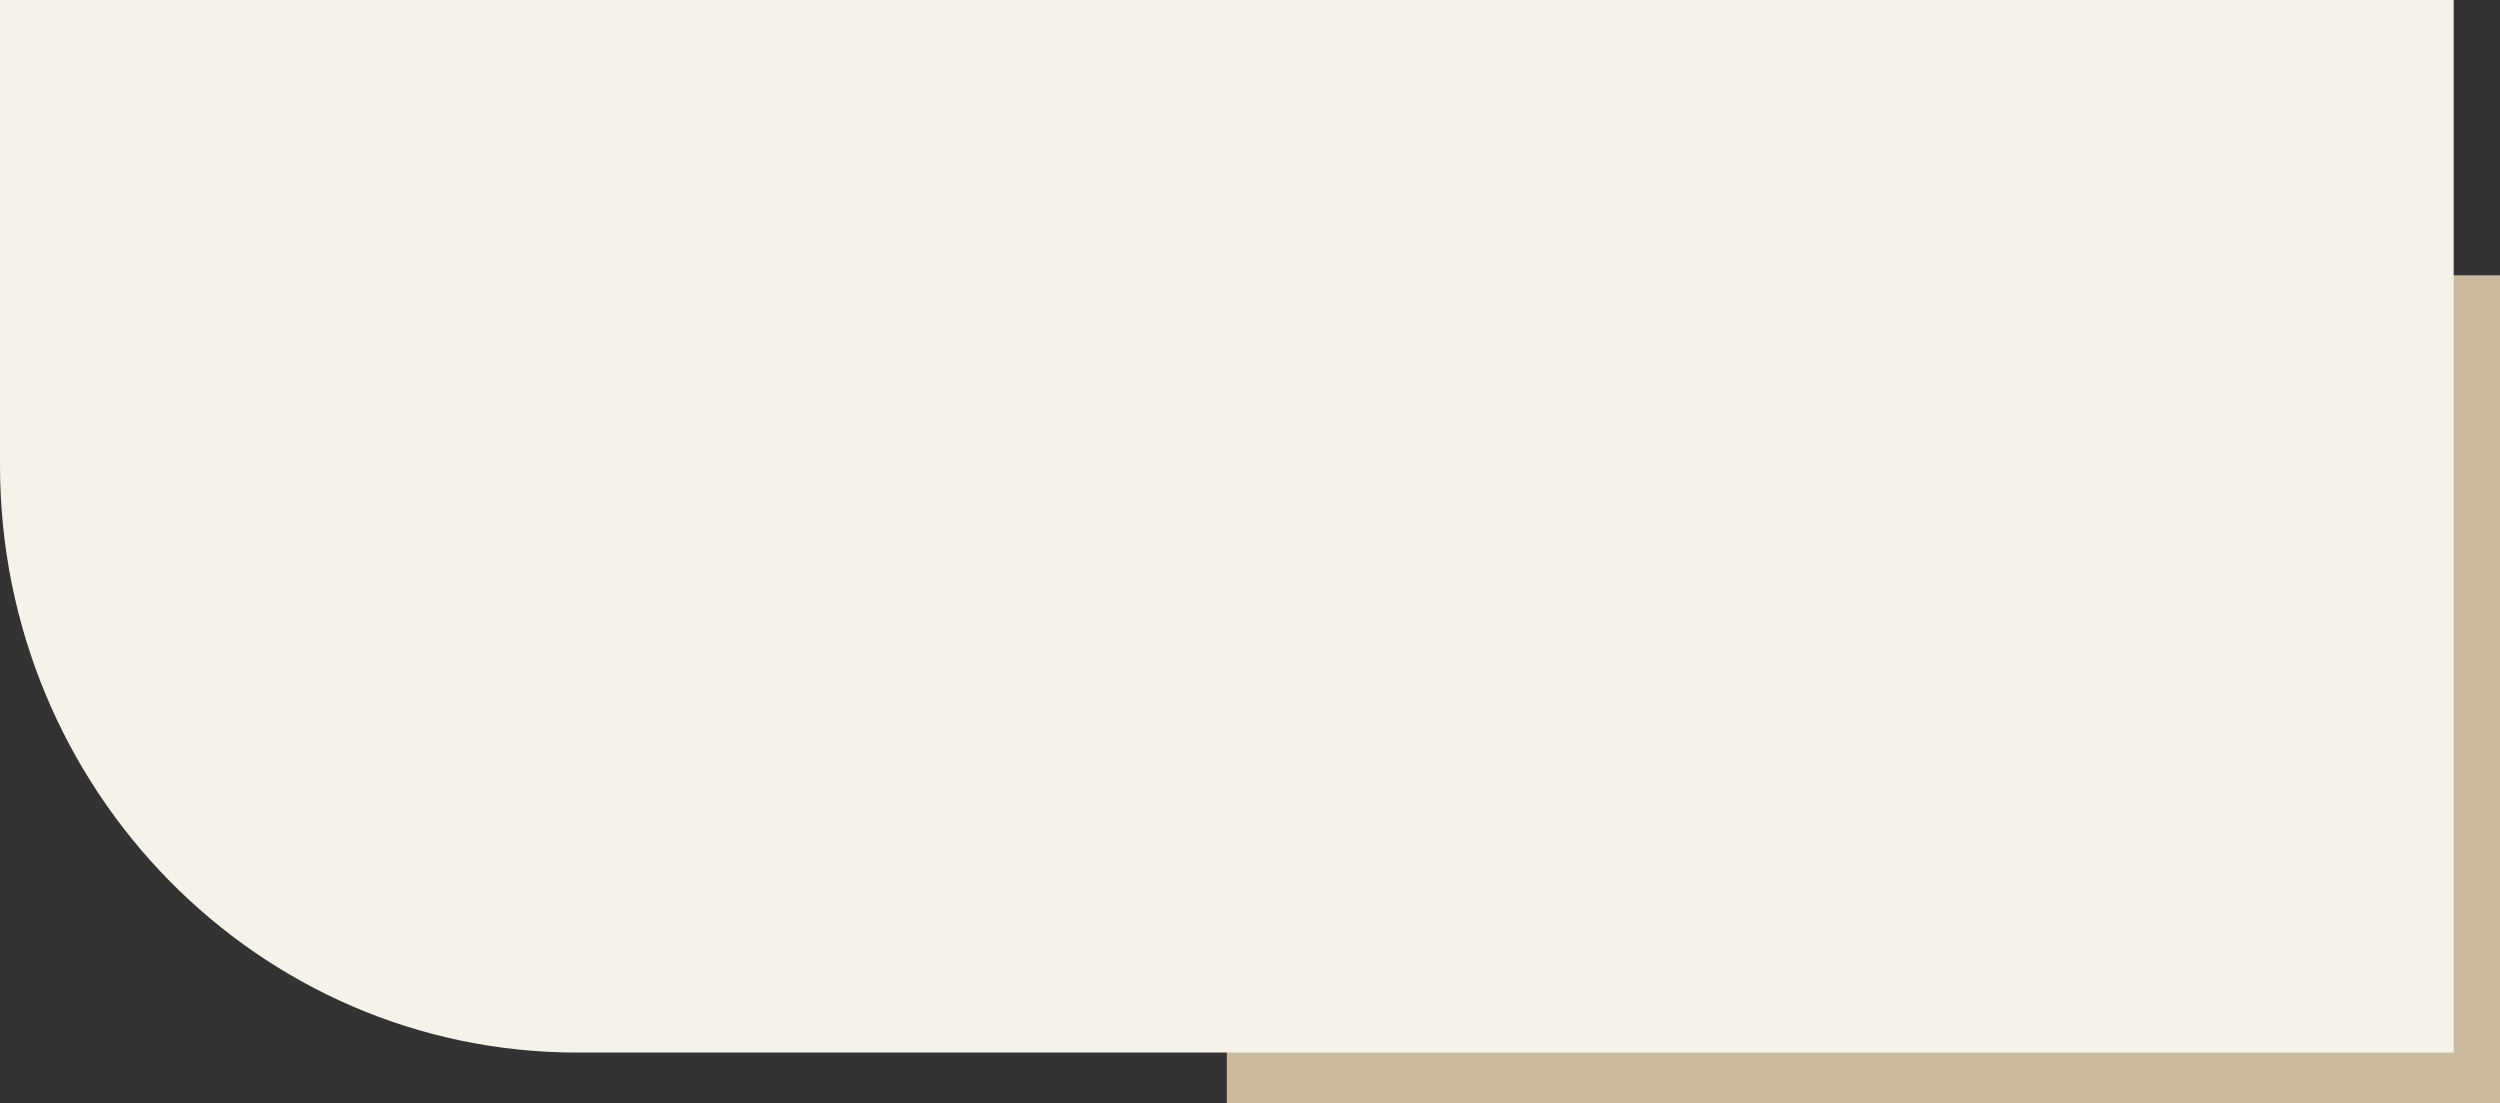
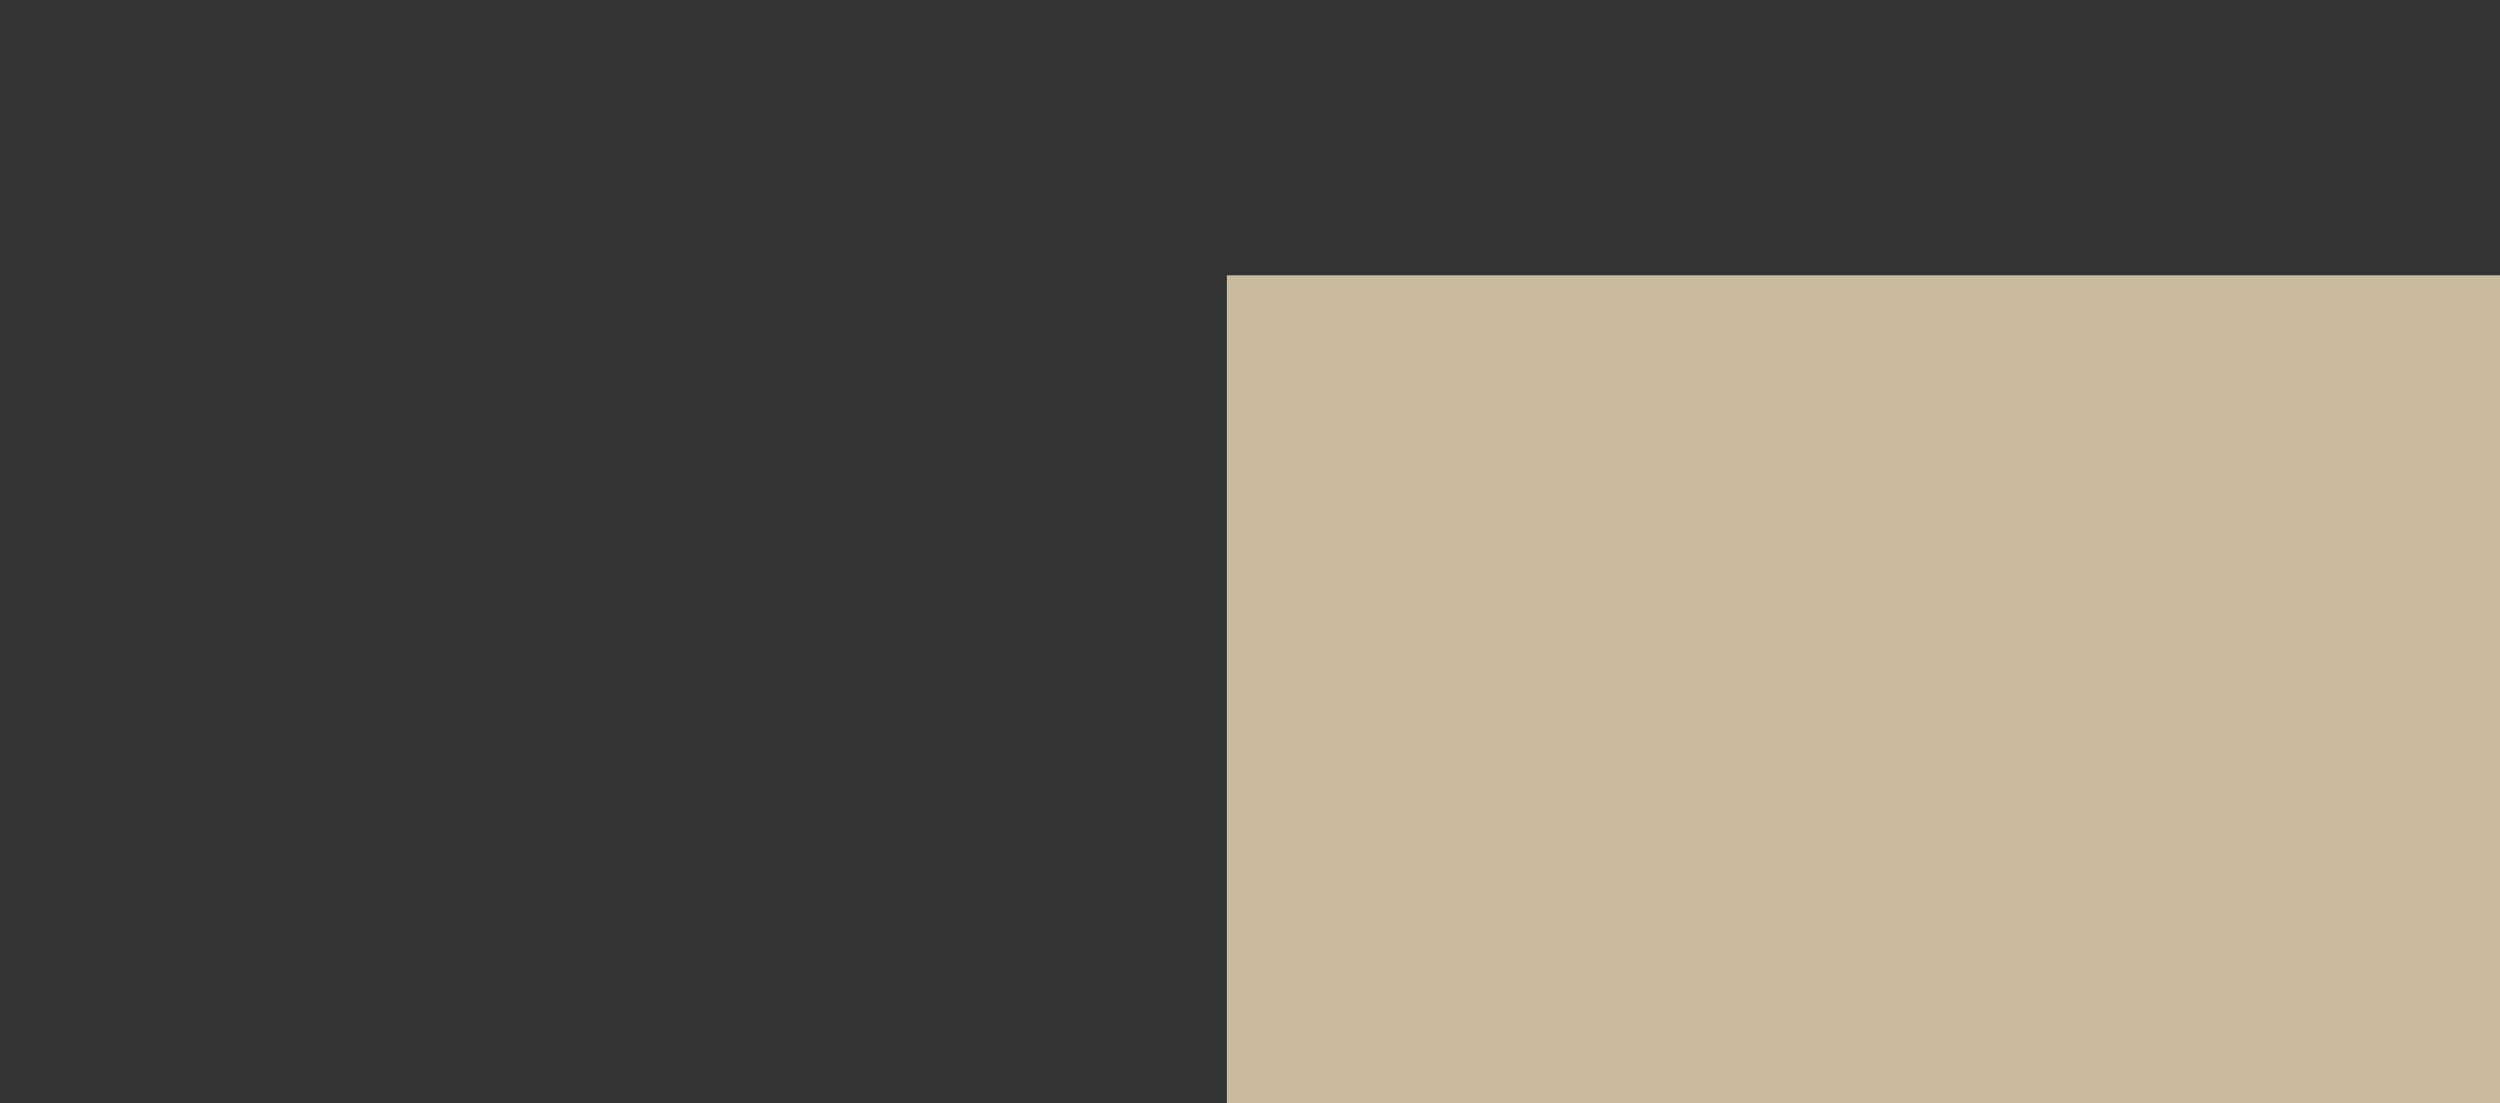
<svg xmlns="http://www.w3.org/2000/svg" viewBox="0 0 626.14 276.37">
  <rect x="0" y="0" width="626.14" height="276.37" fill="#333333" stroke="none" />
  <defs>
    <style>.cls-1{fill:#cbbb9e;}.cls-2{fill:#f5f3e9;}</style>
  </defs>
  <g id="Слой_2" data-name="Слой 2">
    <g id="Layer_1" data-name="Layer 1">
      <rect class="cls-1" x="307.27" y="68.95" width="318.87" height="207.42" />
-       <path class="cls-2" d="M614.54,263.62H144.59C64.73,263.62,0,197.74,0,116.48V0H614.54Z" />
    </g>
  </g>
</svg>